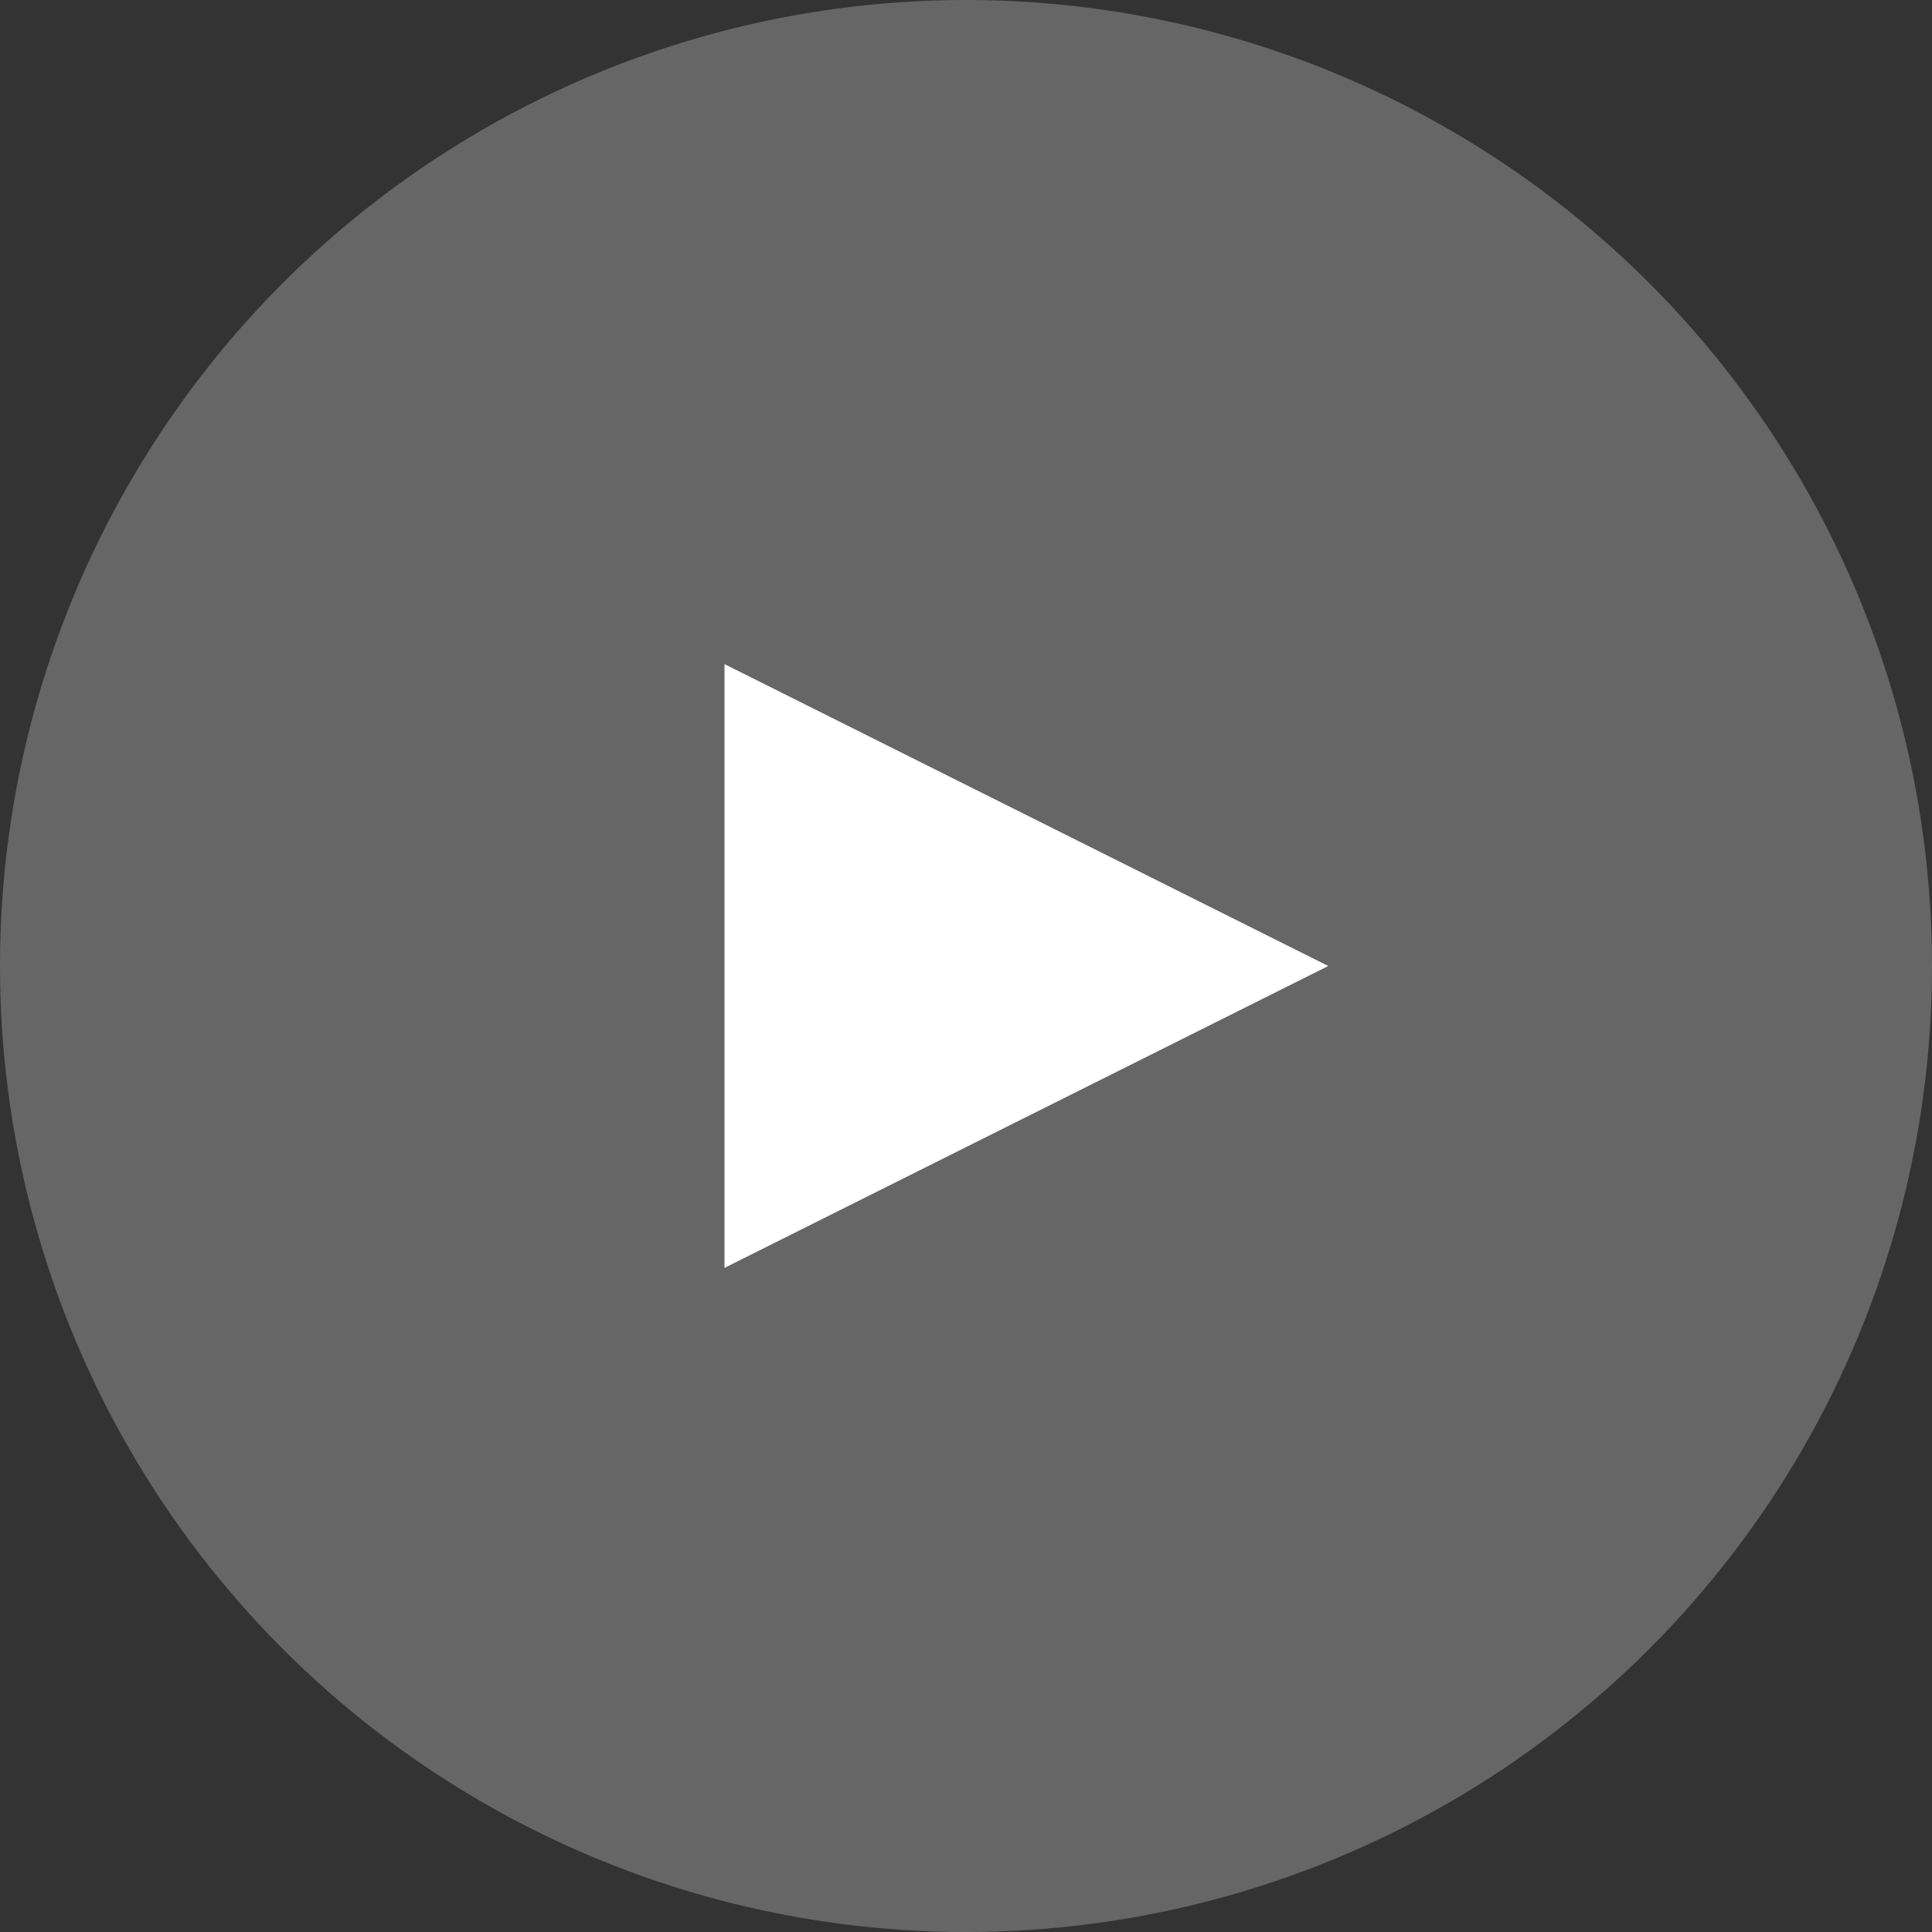
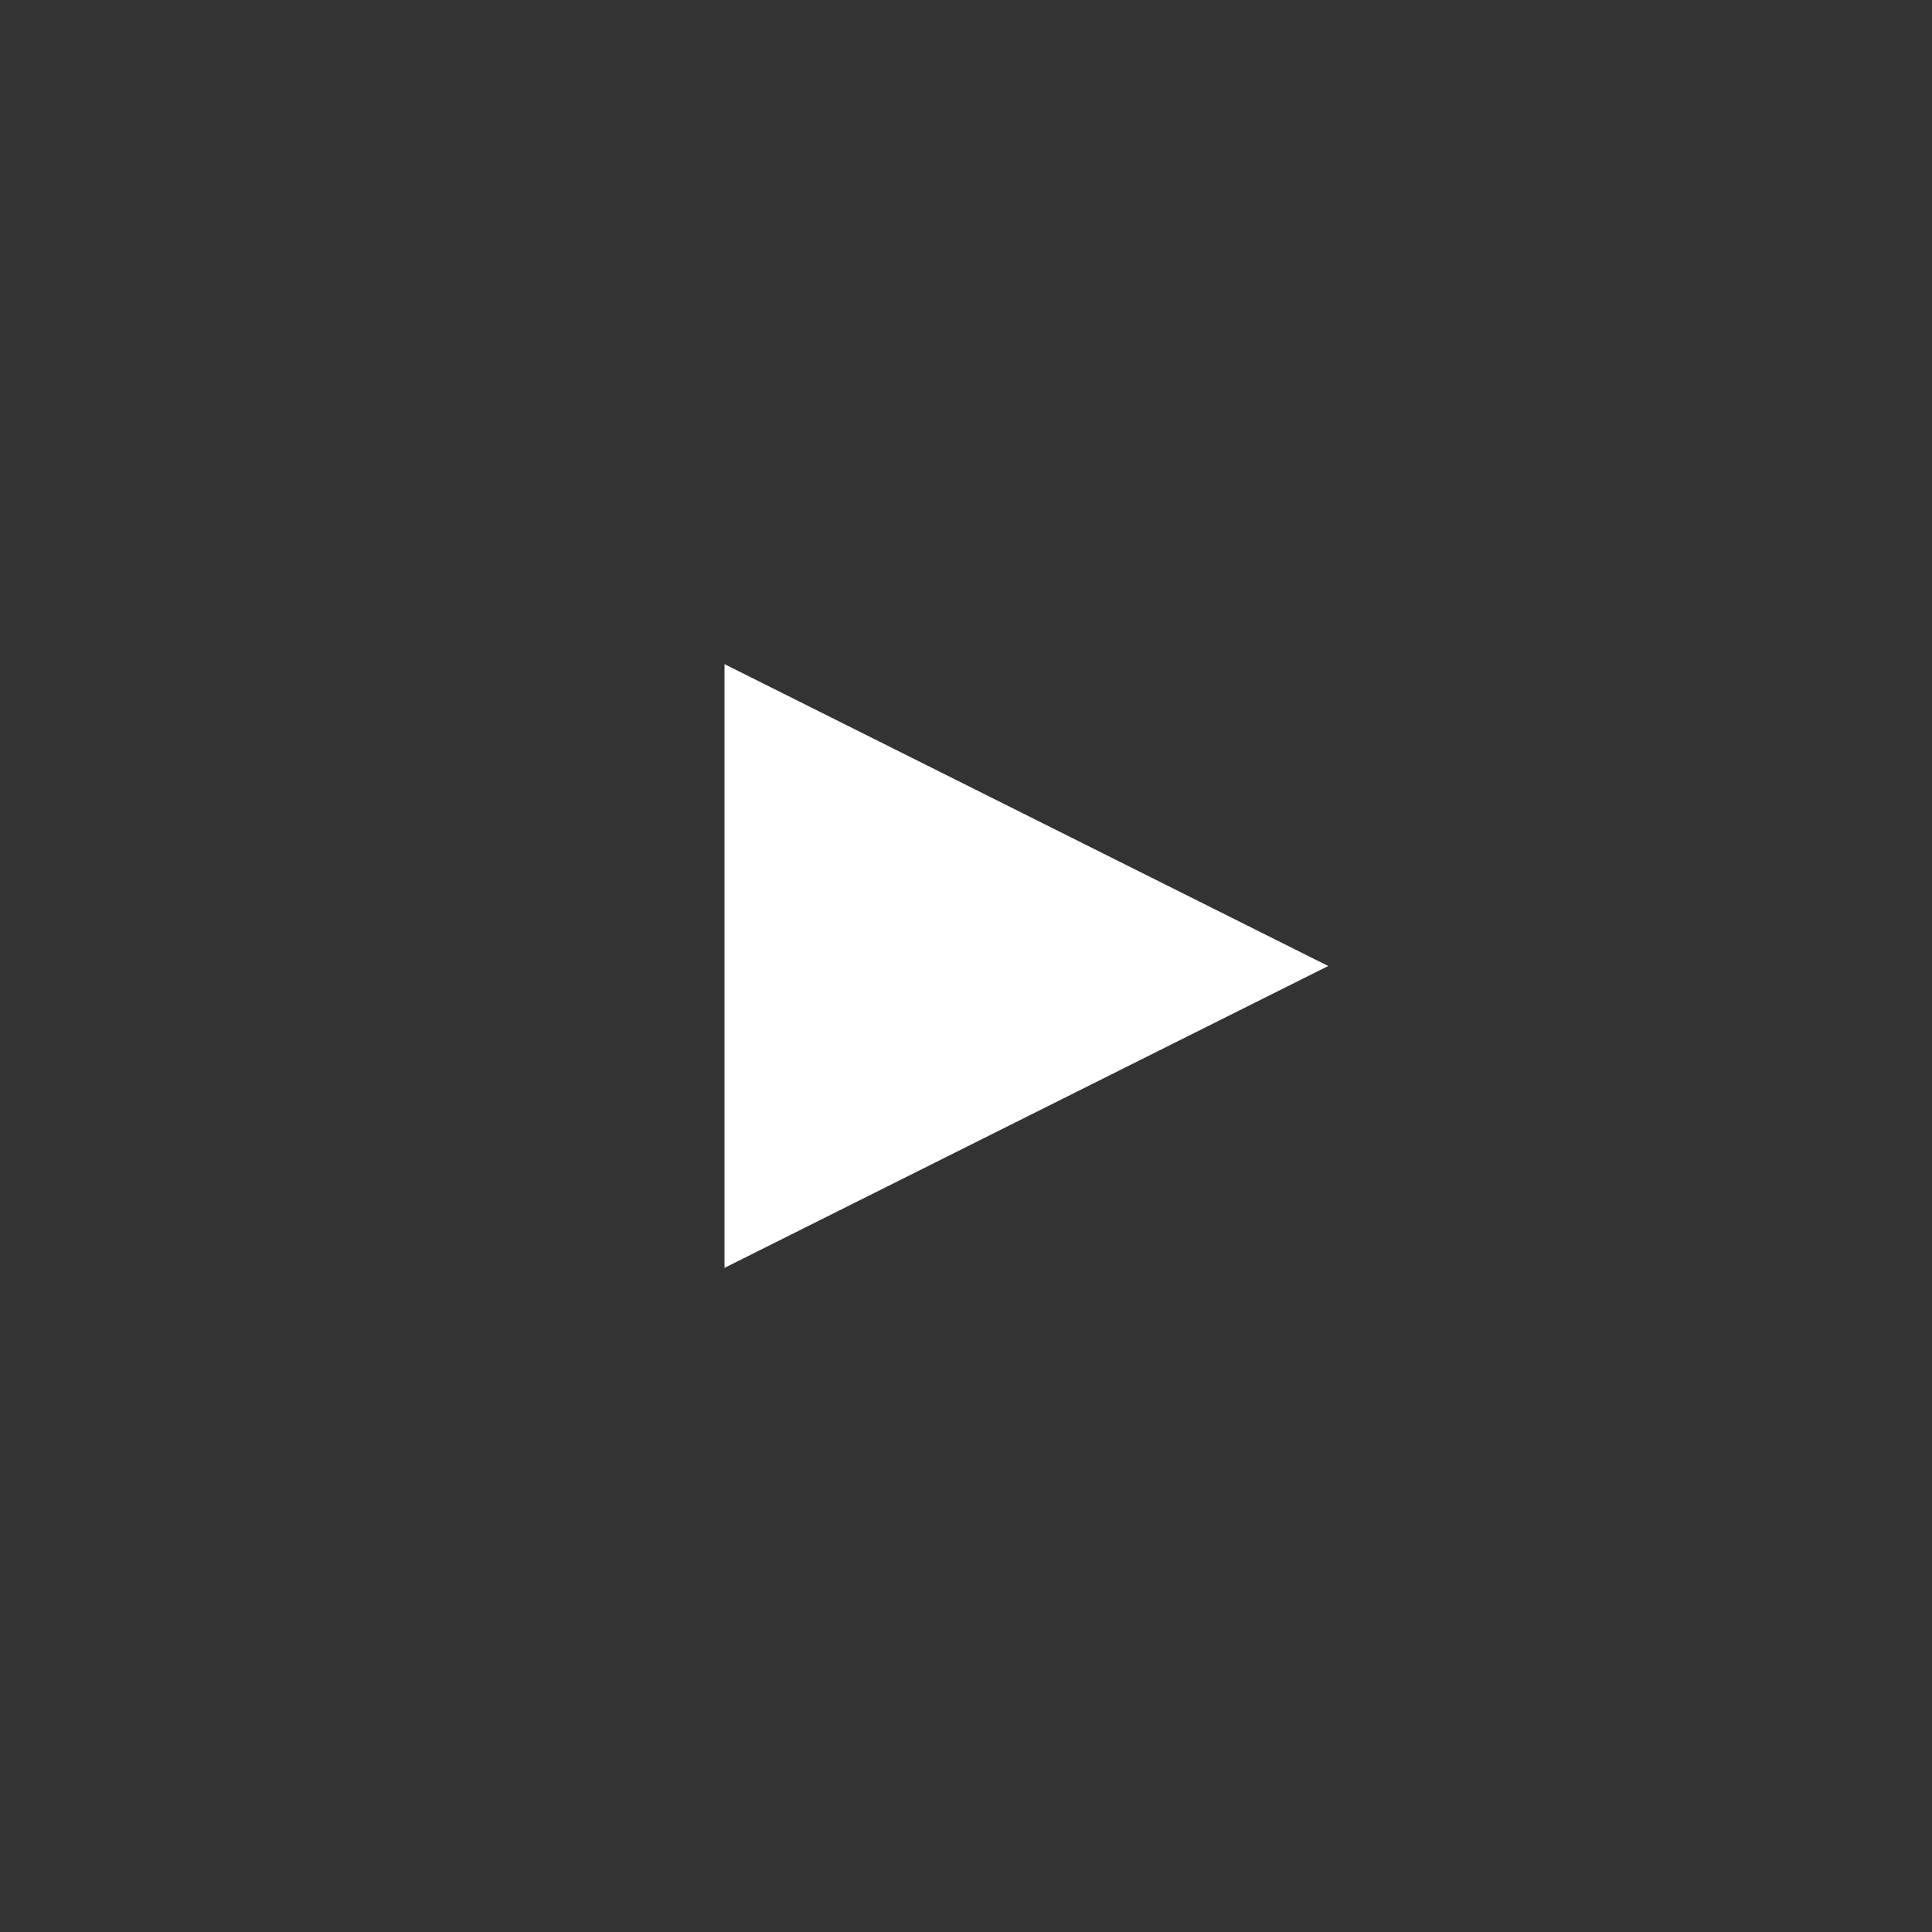
<svg xmlns="http://www.w3.org/2000/svg" width="64" height="64" viewBox="0 0 64 64">
  <rect x="0" y="0" width="64" height="64" fill="#333333" stroke="none" />
  <defs>
    <clipPath id="clip-path">
      <rect width="64" height="64" fill="none" />
    </clipPath>
  </defs>
  <g id="Play_-_dark_theme" data-name="Play - dark theme" clip-path="url(#clip-path)">
    <g id="Play_button" data-name="Play button">
-       <circle id="Ellipse" cx="32" cy="32" r="32" fill="#fff" opacity="0.25" />
      <path id="Path" d="M44,32,24,42V22Z" fill="#fff" />
    </g>
  </g>
</svg>